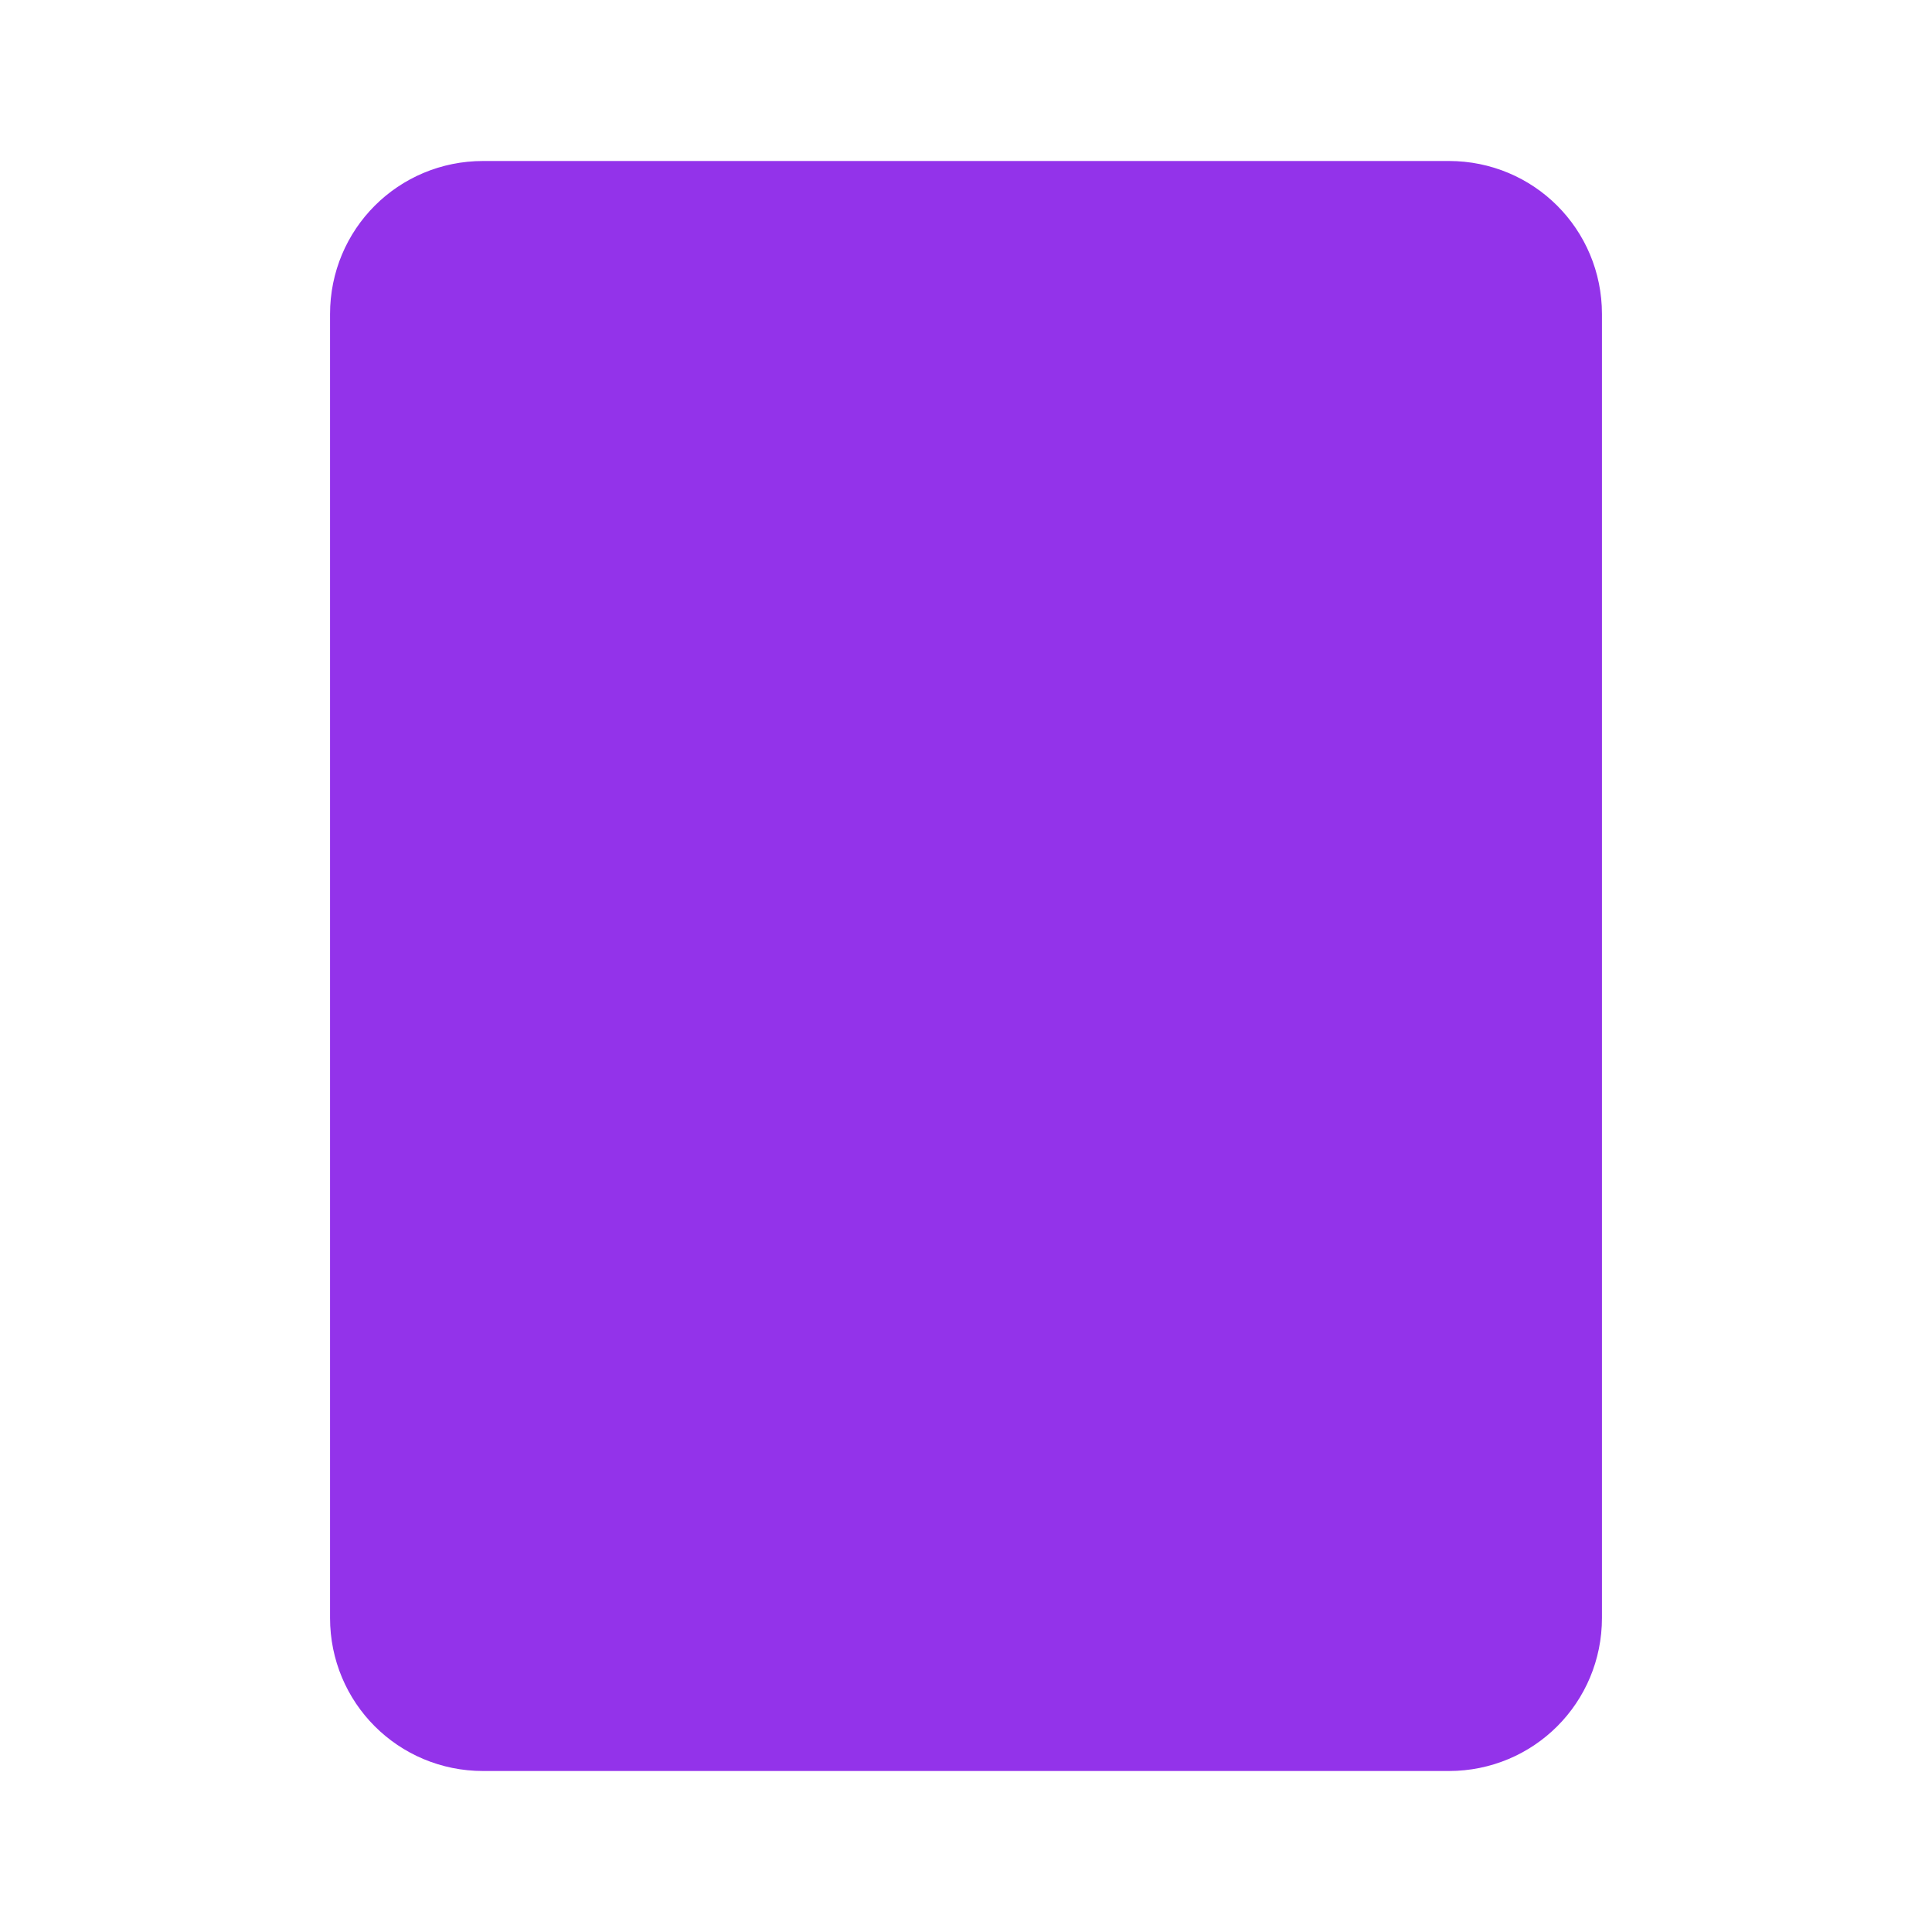
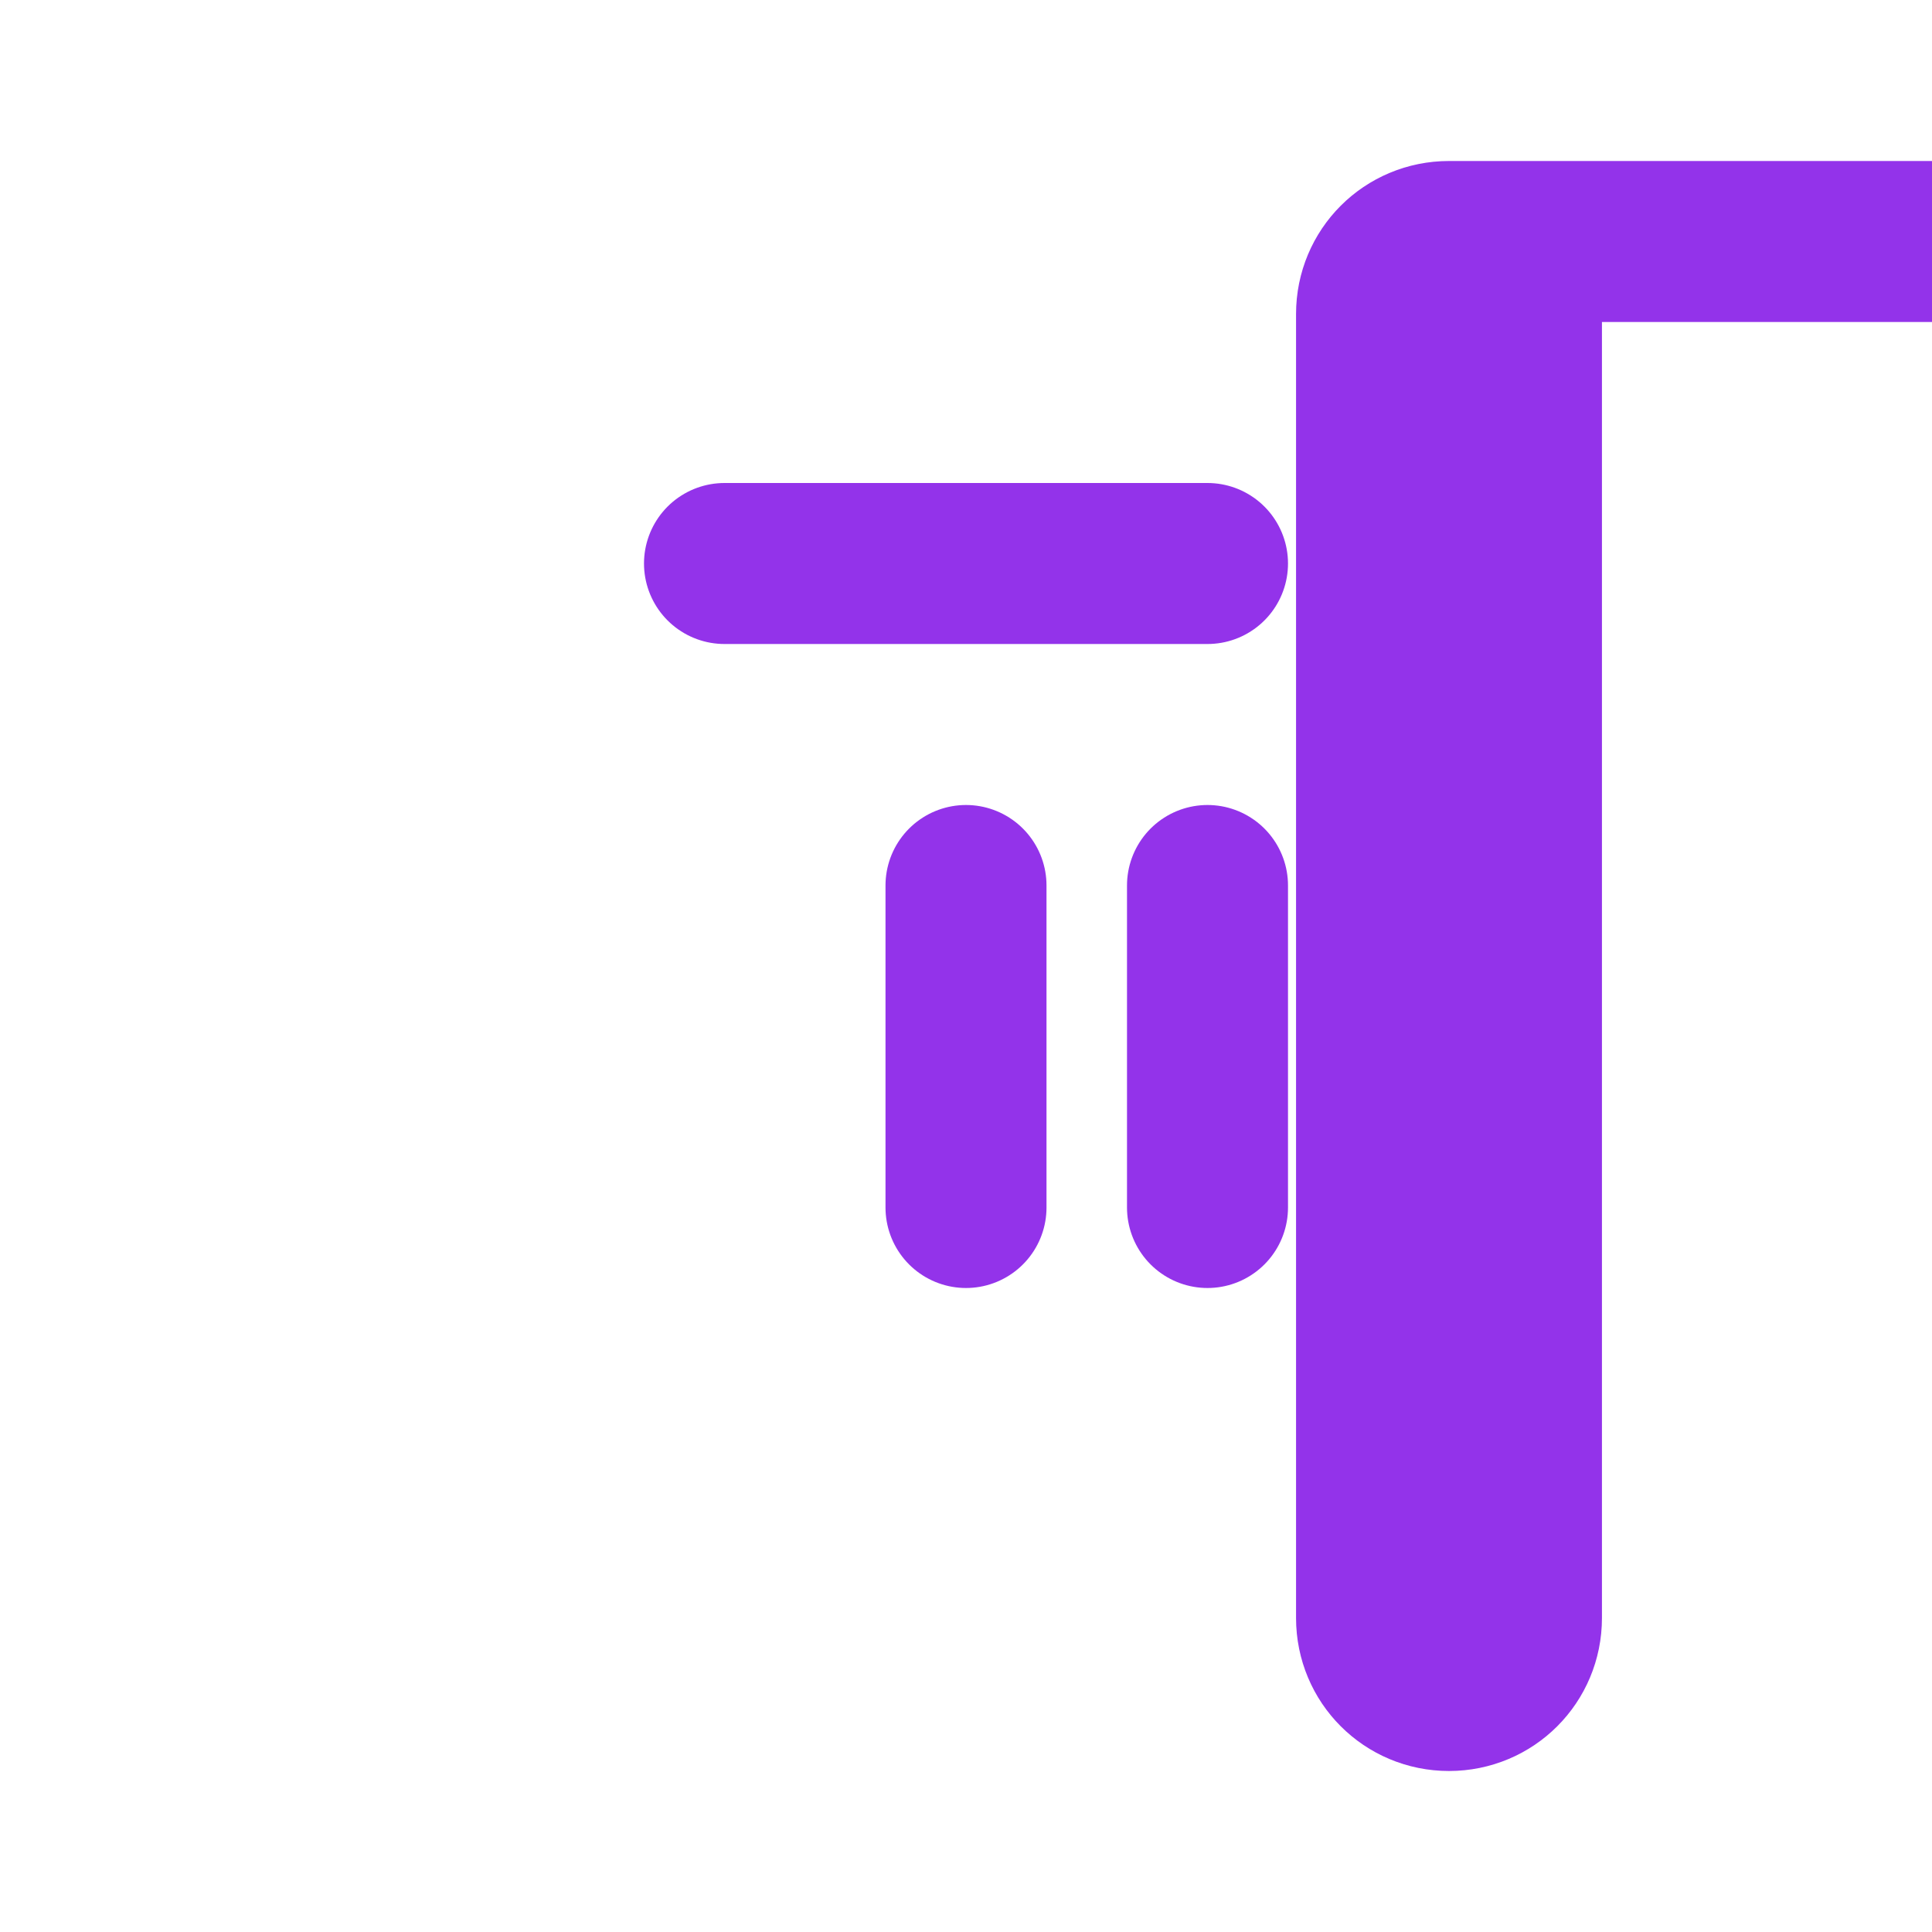
<svg xmlns="http://www.w3.org/2000/svg" width="32" height="32" viewBox="0 0 24 24" fill="#9333EA" stroke="#9333EA" stroke-width="2" stroke-linecap="round" stroke-linejoin="round">
-   <path d="M18 3c.5 0 .9.4.9.9v16.2c0 .5-.4.9-.9.9H6c-.5 0-.9-.4-.9-.9V3.9c0-.5.4-.9.9-.9h12" />
-   <path d="M9 11v4" />
+   <path d="M18 3c.5 0 .9.4.9.9v16.2c0 .5-.4.9-.9.9c-.5 0-.9-.4-.9-.9V3.9c0-.5.4-.9.9-.9h12" />
  <path d="M12 11v4" />
  <path d="M15 11v4" />
  <path d="M9 7h6" />
-   <circle cx="12" cy="18" r="1" />
</svg>